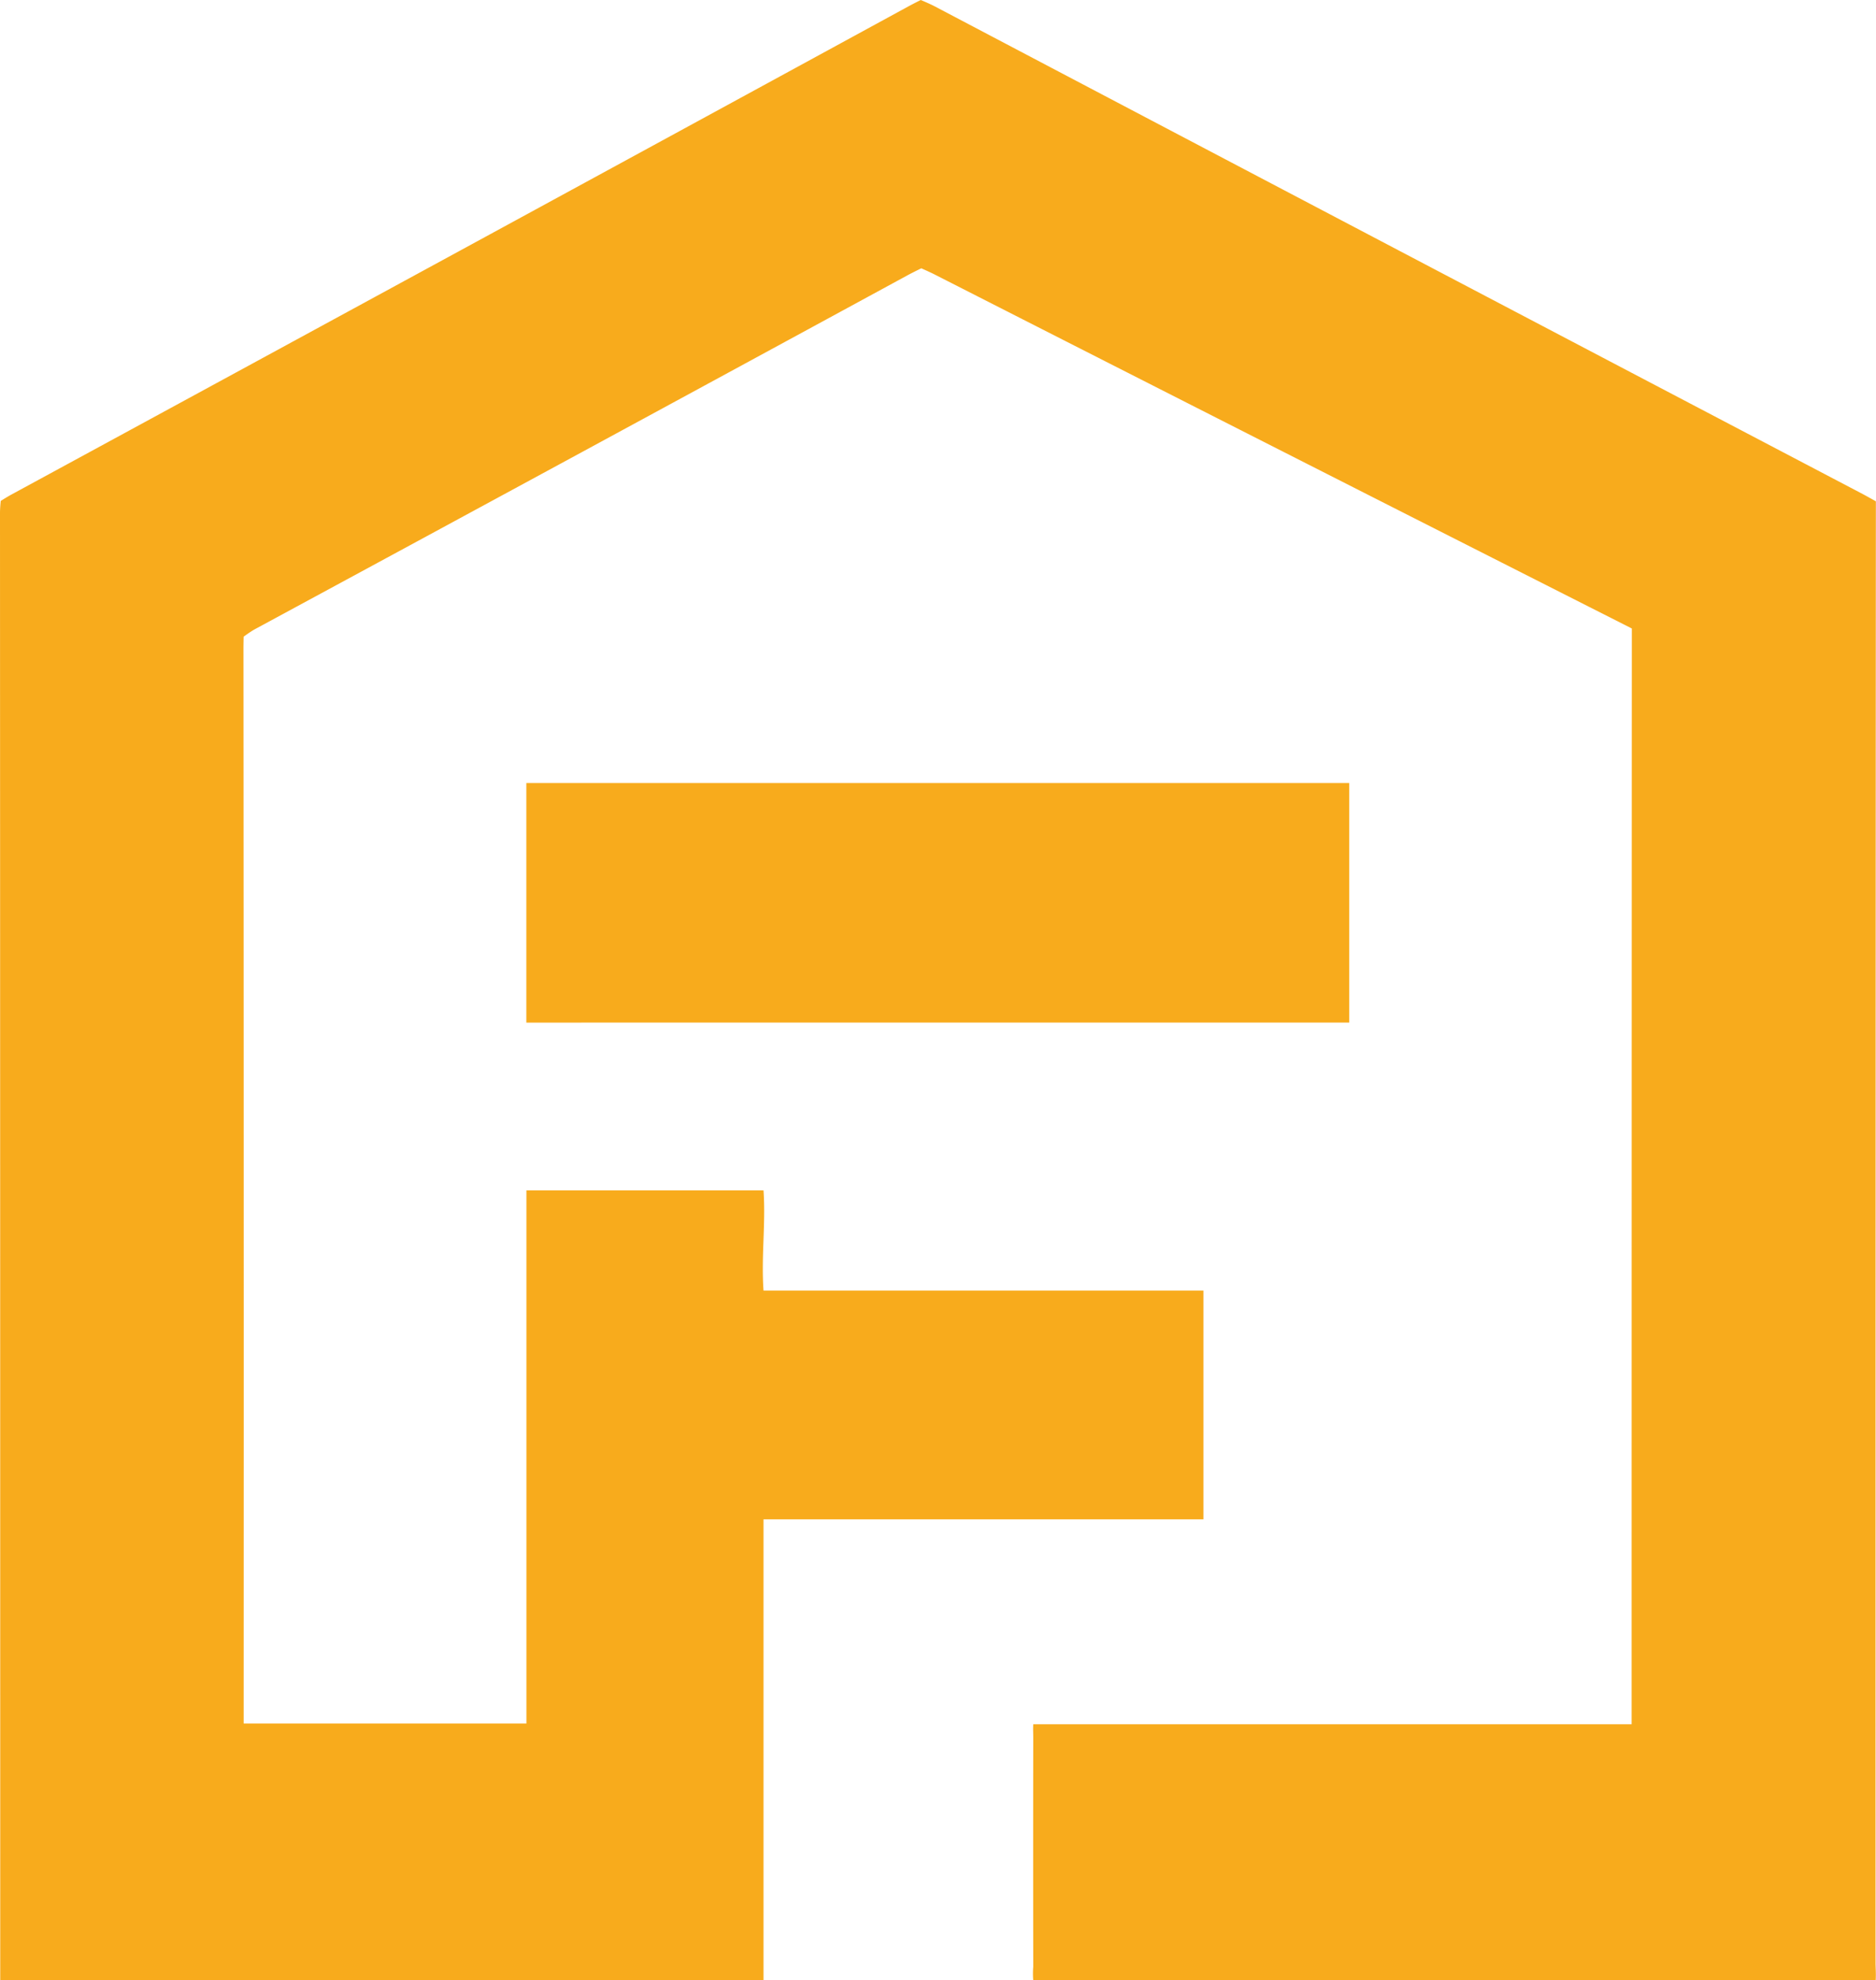
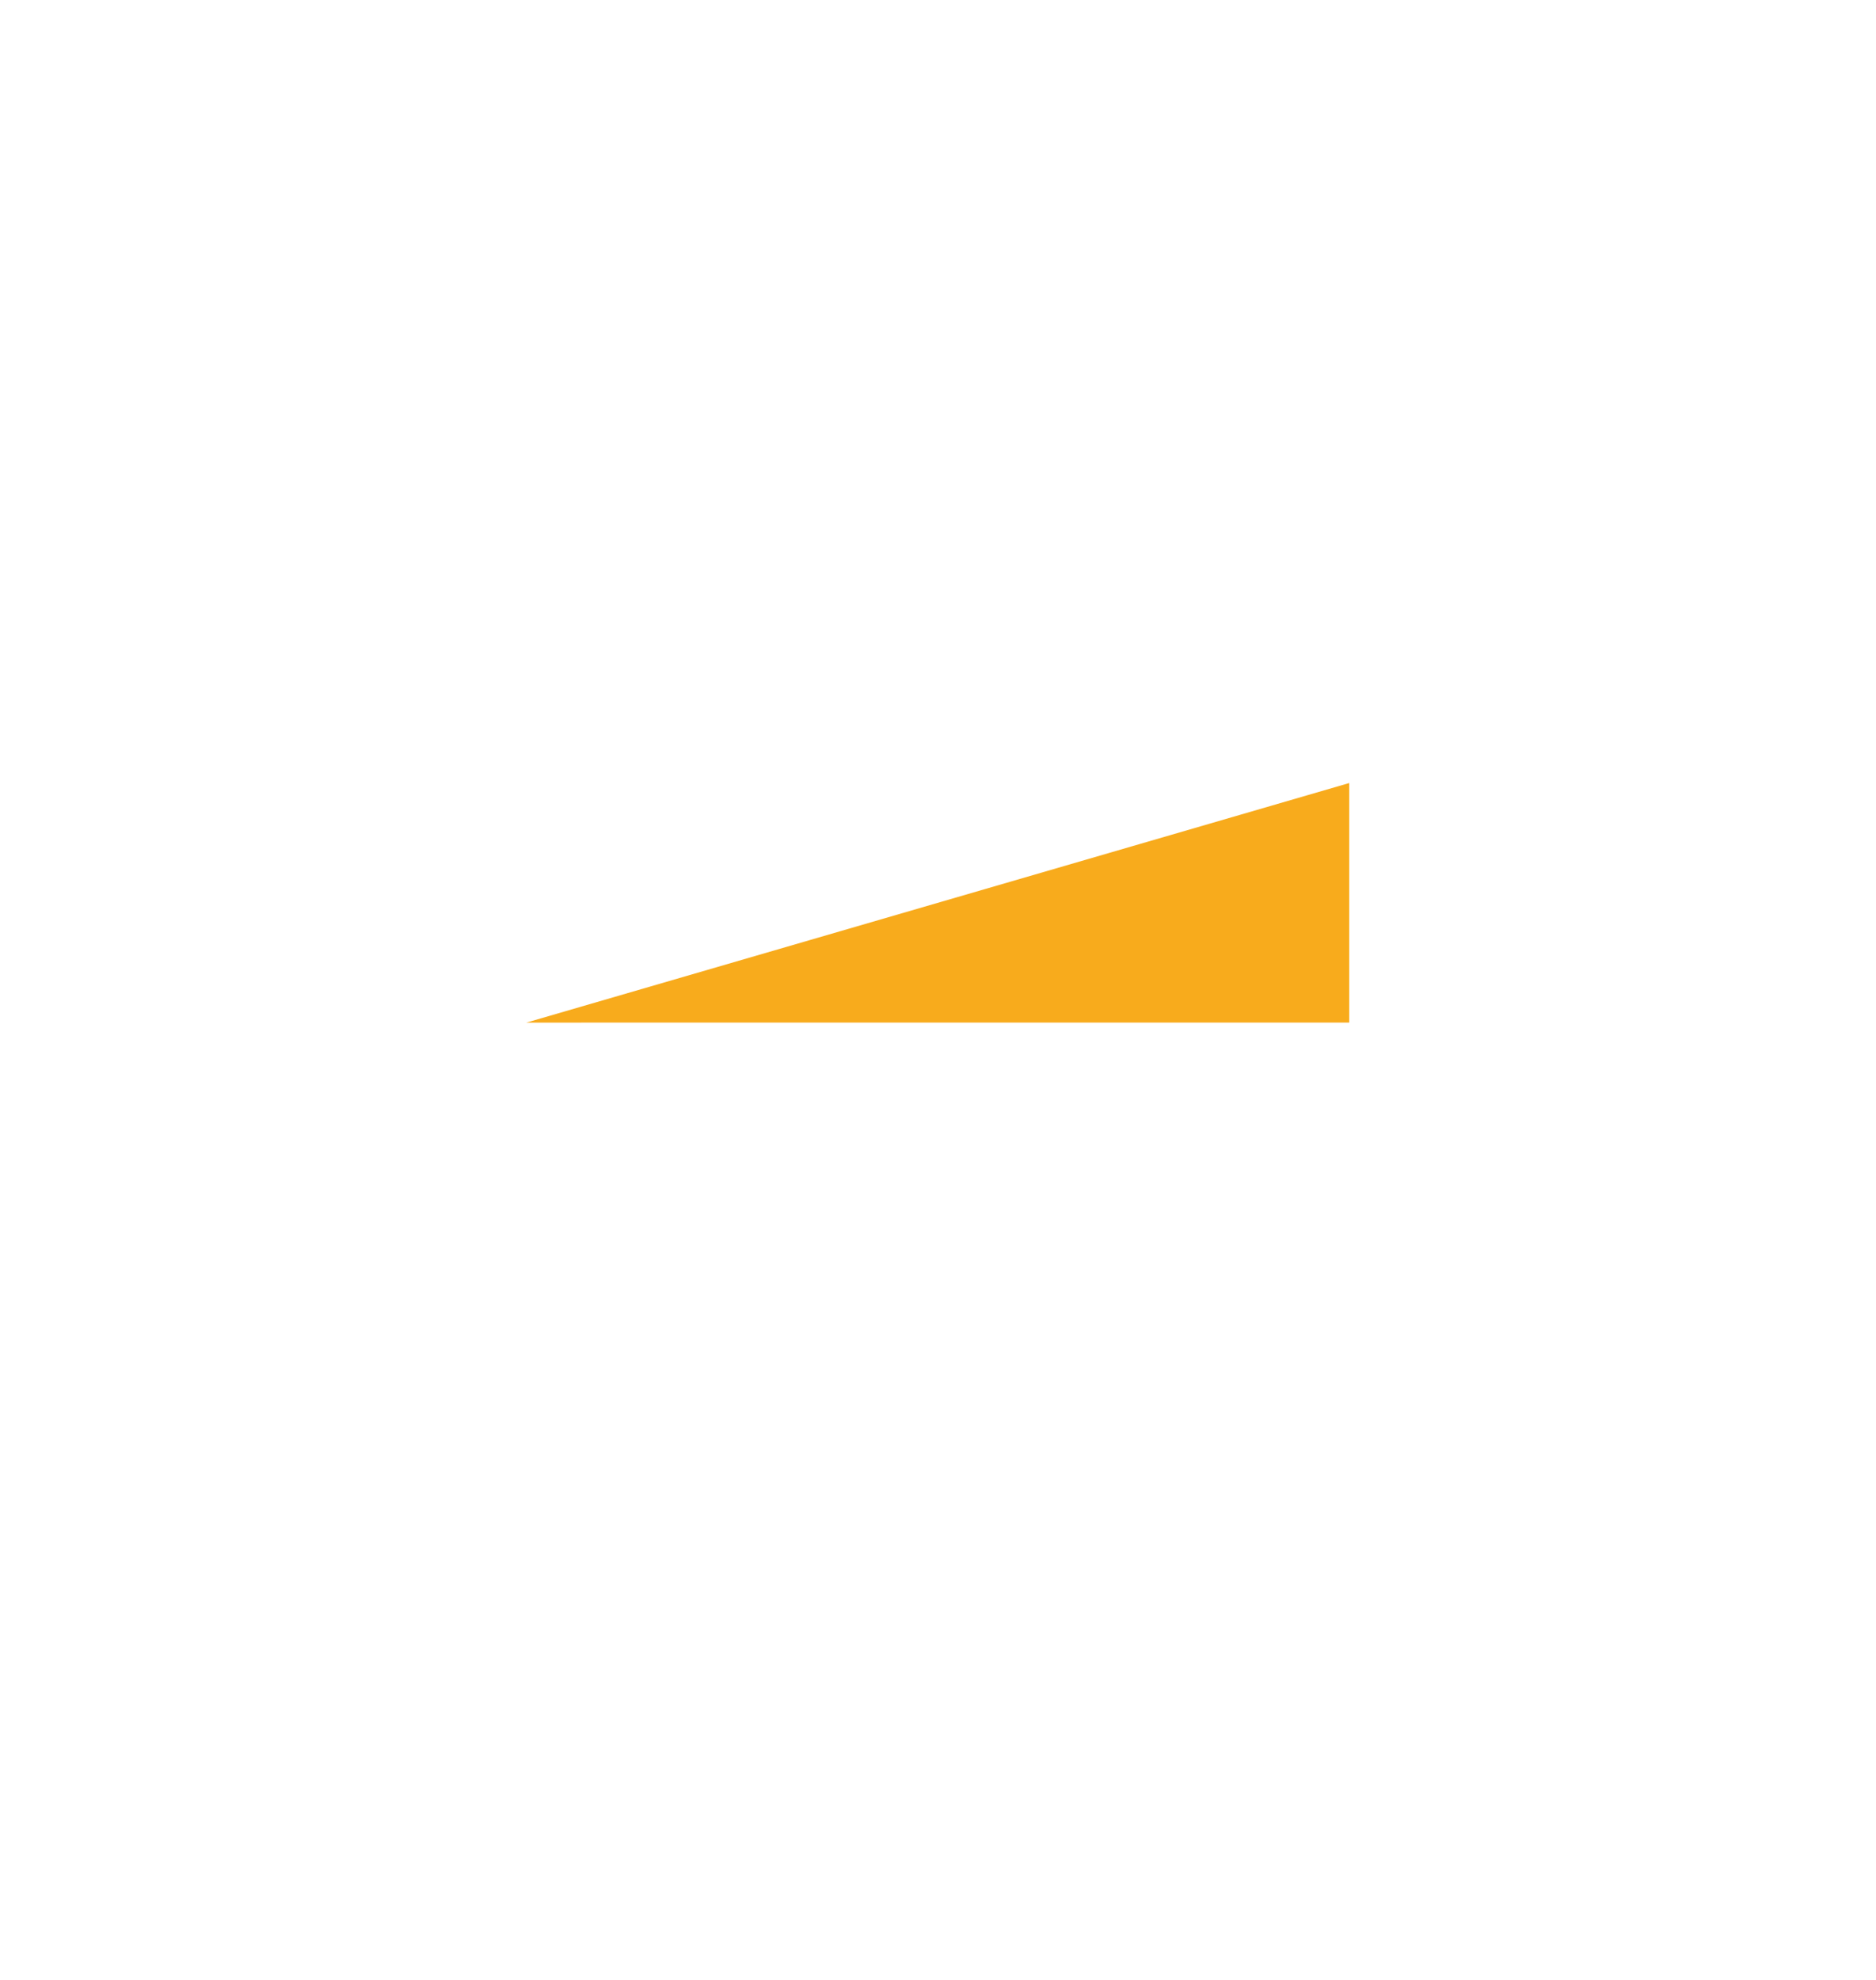
<svg xmlns="http://www.w3.org/2000/svg" id="Calque_1" data-name="Calque 1" viewBox="0 0 732.77 773.35">
  <defs>
    <style>.cls-1{fill:#f8ab1c;}</style>
  </defs>
  <title>head-logoSans titre - 6</title>
  <g id="o0Bxfj">
-     <path class="cls-1" d="M732.65,773.35H403.59a31.15,31.15,0,0,1,0-5.29q-.07-44.74,0-89.5c0-1.59-.11-3.18,0-5.21H637.32V668q0-208.74.08-417.49c0-1.82,0-5.07,0-5.07l-4.26-2.16q-134.18-67.92-268.2-136.15c-1.85-.94-5.08-2.35-5.08-2.35s-3.18,1.55-5,2.52Q227.29,176.65,99.57,245.71c-1.62.88-4.4,2.91-4.4,2.91s-.07,2.81-.07,4.83q.15,207.24.08,414.49v5.12H205.62V464.86h92.61c.9,13-.93,25.77,0,39.13H470.06v89.34H298.23v180H.09c0-1.66,0-3.33,0-5q0-284-.09-568c0-2.07.3-4.72.3-4.72s2.75-1.72,4.16-2.48Q179.63,98,354.65,2.59c1.82-1,5-2.59,5-2.59s3.46,1.43,5.47,2.49Q546.34,97.9,727.72,193c1.84,1,5,2.76,5,2.76v5.66q-.15,282.75-.12,565.5C732.65,769.05,732.8,771.2,732.65,773.35Z" />
-     <path class="cls-1" d="M527,305.79v93.55H205.59V305.79Z" />
+     <path class="cls-1" d="M527,305.79v93.55H205.59Z" />
  </g>
</svg>